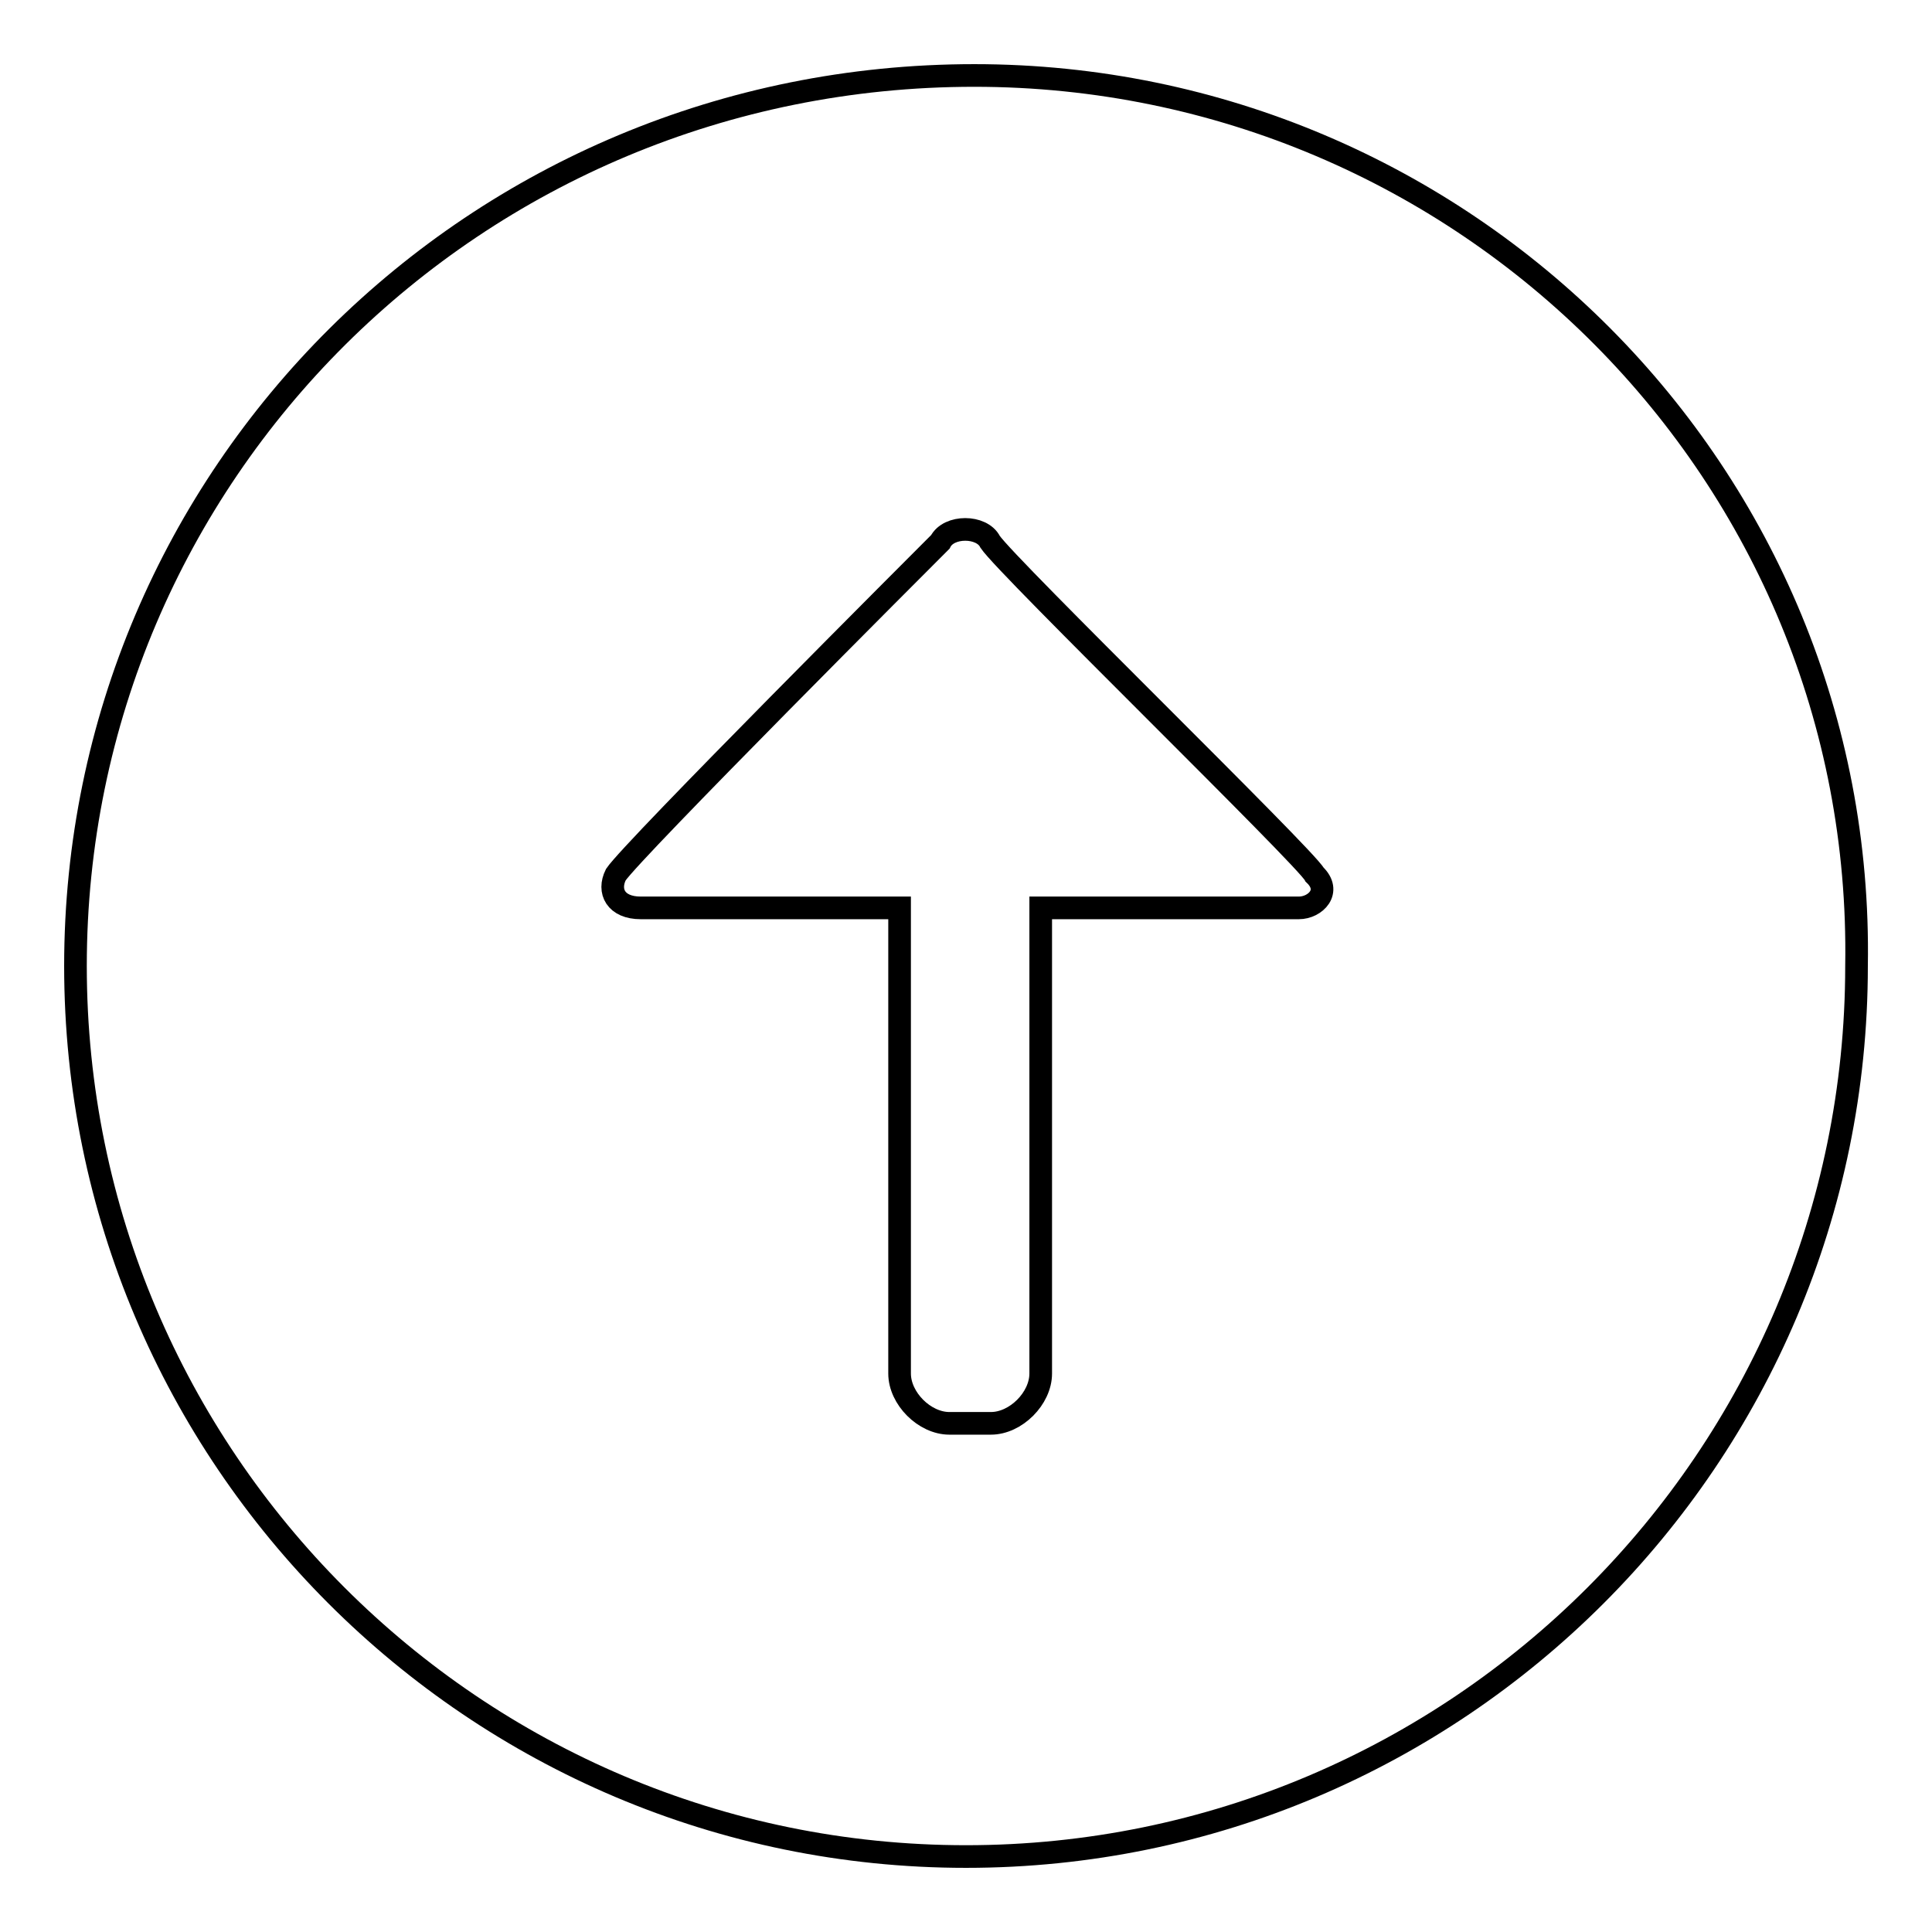
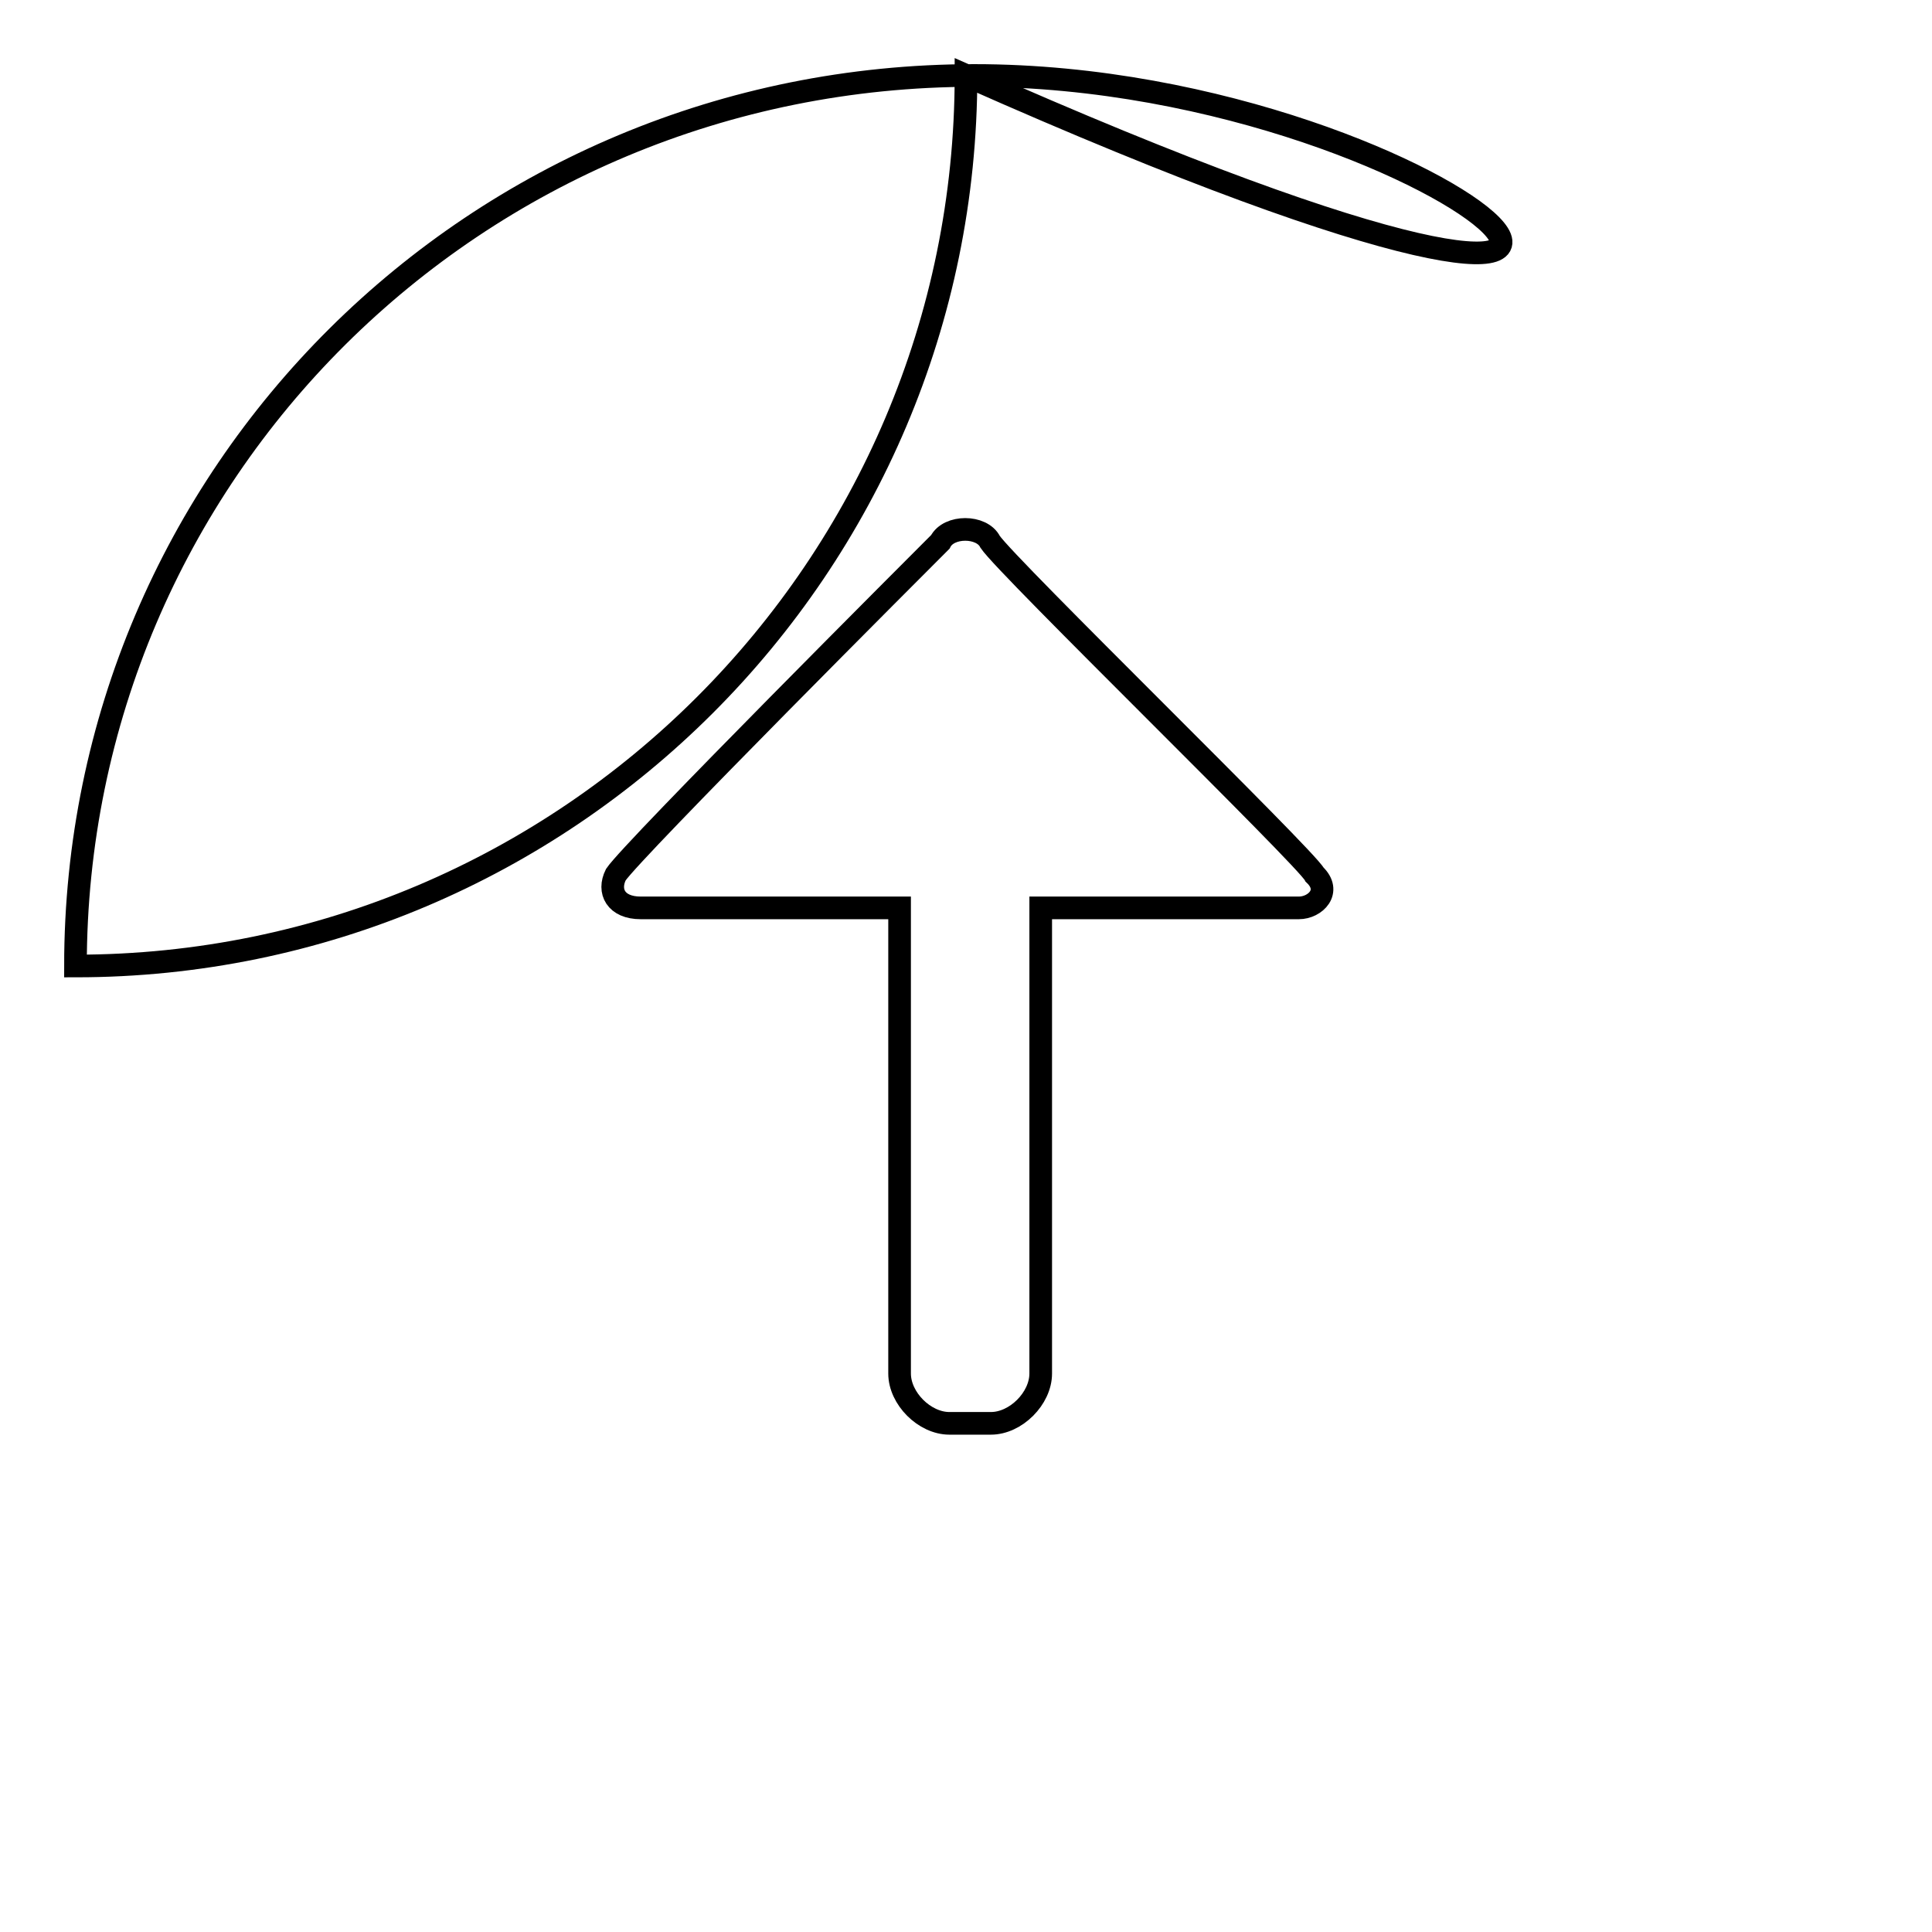
<svg xmlns="http://www.w3.org/2000/svg" version="1.1" x="0px" y="0px" viewBox="0 0 256 256" enable-background="new 0 0 256 256" xml:space="preserve">
  <g>
    <g>
-       <path stroke-width="3" fill-opacity="0" stroke="#000000" d="M129.1,10C62.9,10,10,62.9,10,128s52.9,118,118,118c65.1,0,118-52.9,118-118C247.1,62.9,194.1,10,129.1,10z M172.1,120.3h-34.2V182c0,3.3-3.3,6.6-6.6,6.6h-5.5c-3.3,0-6.6-3.3-6.6-6.6v-61.7H84.9c-3.3,0-4.4-2.2-3.3-4.4c2.2-3.3,40.8-41.9,43-44.1c1.1-2.2,5.5-2.2,6.6,0c2.2,3.3,41.9,41.9,43,44.1C176.5,118.1,174.3,120.3,172.1,120.3z" />
+       <path stroke-width="3" fill-opacity="0" stroke="#000000" d="M129.1,10C62.9,10,10,62.9,10,128c65.1,0,118-52.9,118-118C247.1,62.9,194.1,10,129.1,10z M172.1,120.3h-34.2V182c0,3.3-3.3,6.6-6.6,6.6h-5.5c-3.3,0-6.6-3.3-6.6-6.6v-61.7H84.9c-3.3,0-4.4-2.2-3.3-4.4c2.2-3.3,40.8-41.9,43-44.1c1.1-2.2,5.5-2.2,6.6,0c2.2,3.3,41.9,41.9,43,44.1C176.5,118.1,174.3,120.3,172.1,120.3z" />
    </g>
  </g>
</svg>